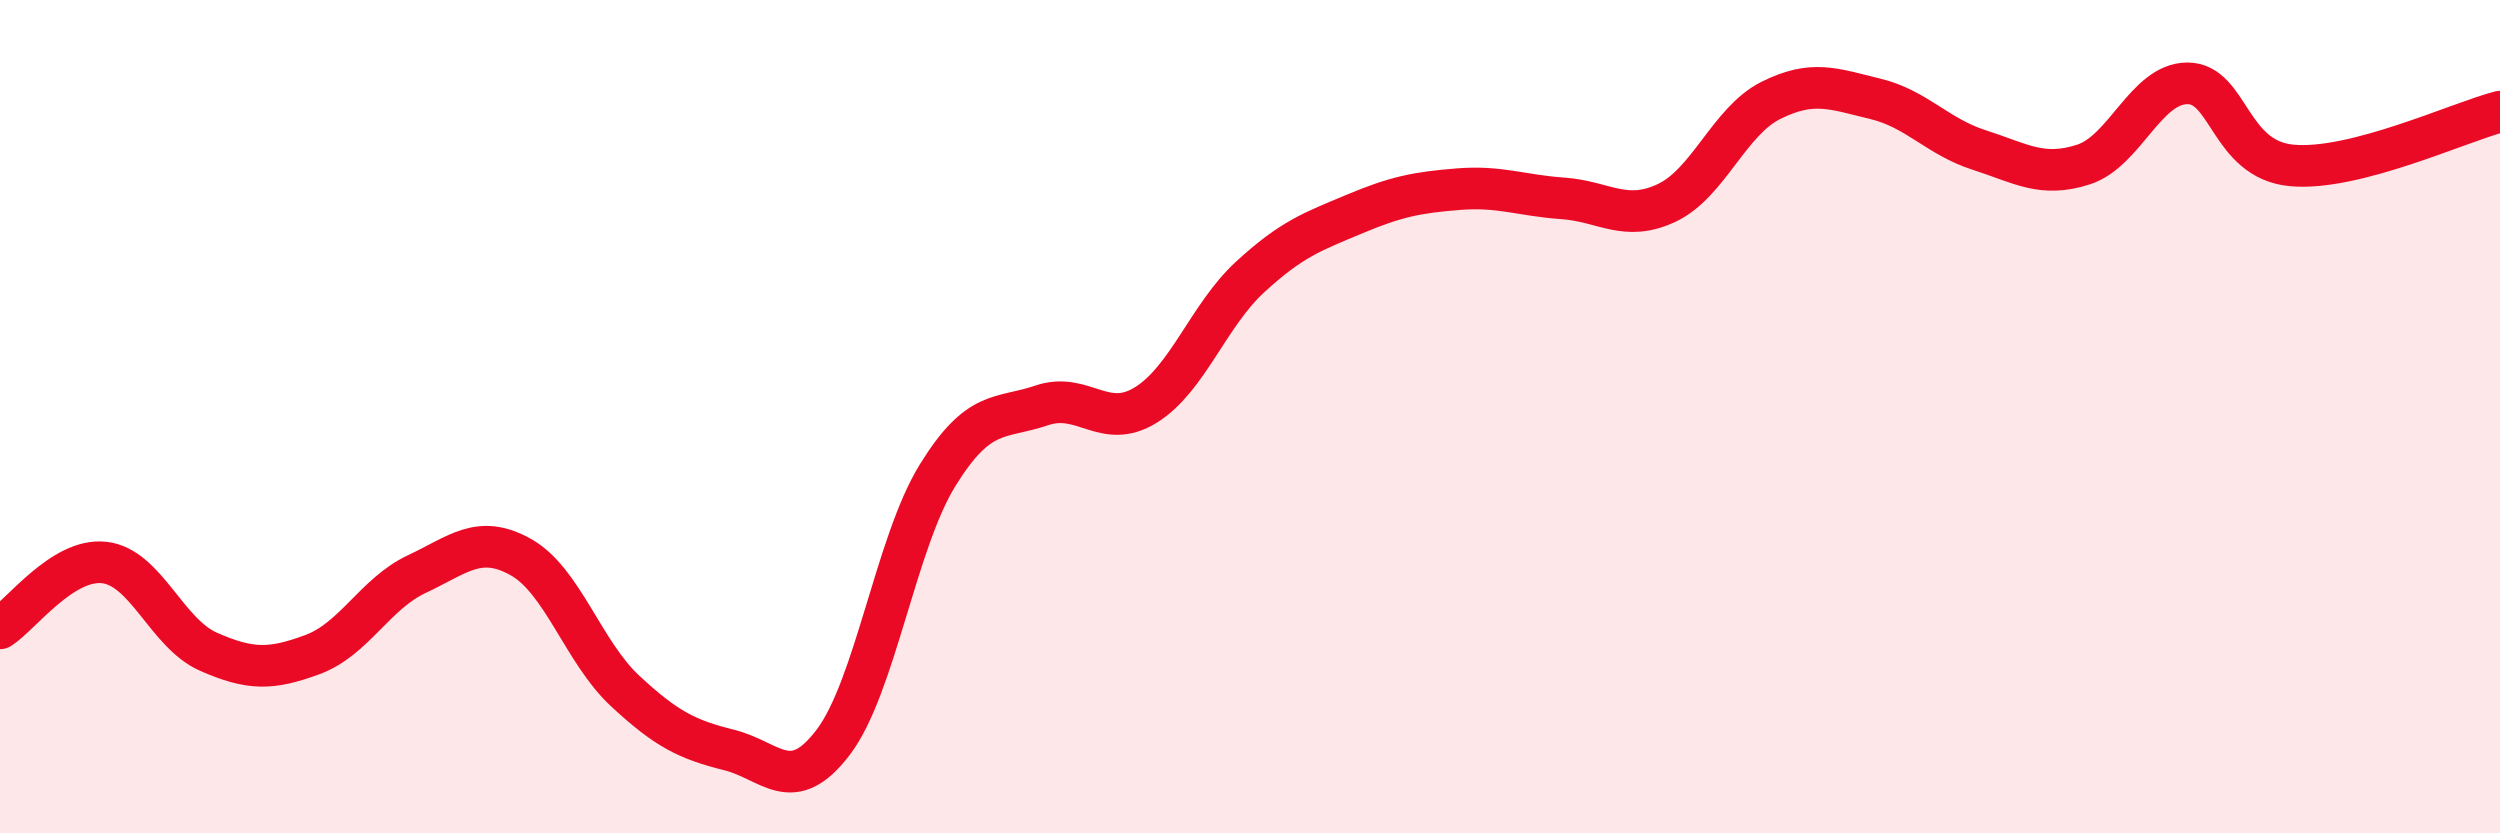
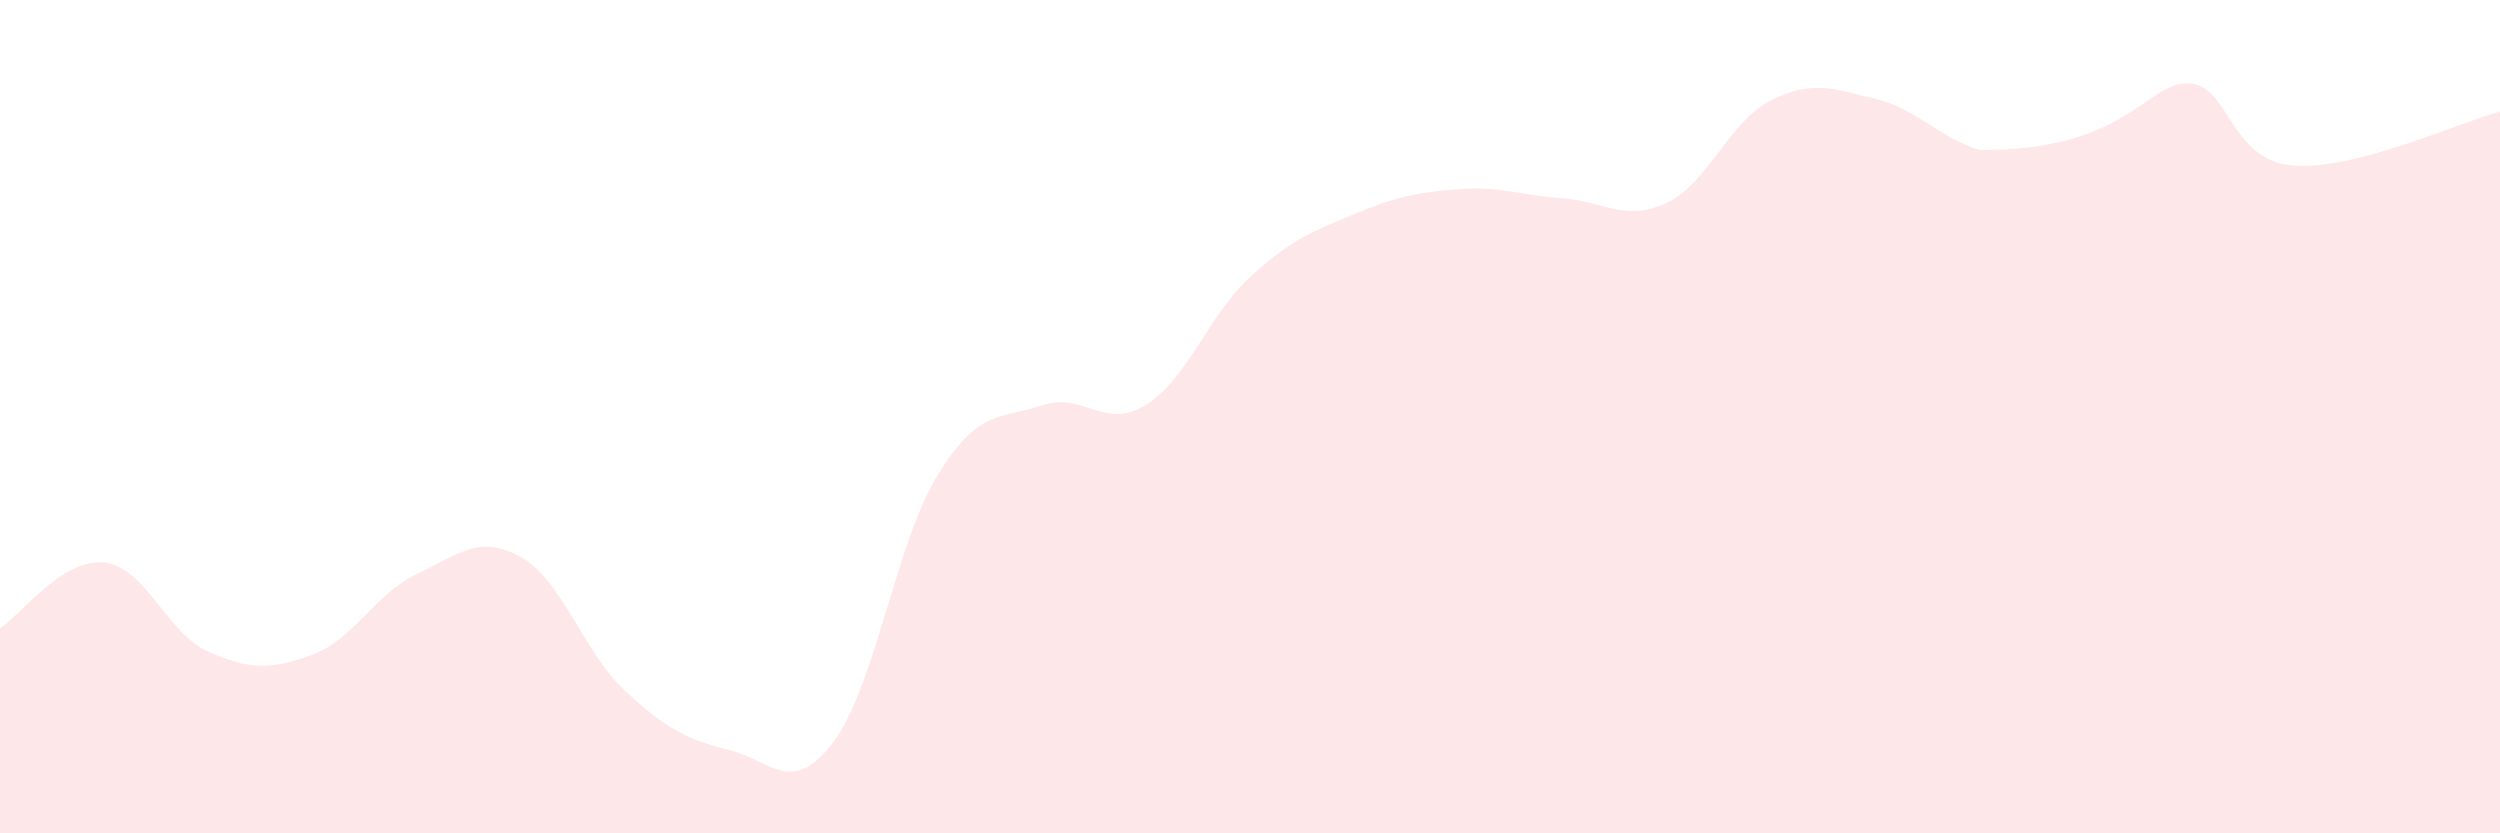
<svg xmlns="http://www.w3.org/2000/svg" width="60" height="20" viewBox="0 0 60 20">
-   <path d="M 0,15.08 C 0.5,14.76 1.5,13.39 2.5,13.5 C 3.5,13.61 4,15.2 5,15.64 C 6,16.08 6.5,16.08 7.5,15.71 C 8.5,15.34 9,14.25 10,13.78 C 11,13.31 11.5,12.81 12.5,13.37 C 13.5,13.93 14,15.65 15,16.58 C 16,17.51 16.5,17.75 17.5,18 C 18.5,18.25 19,19.13 20,17.81 C 21,16.49 21.5,13.03 22.5,11.41 C 23.5,9.79 24,10.07 25,9.73 C 26,9.39 26.5,10.34 27.5,9.72 C 28.5,9.1 29,7.57 30,6.65 C 31,5.73 31.5,5.56 32.5,5.14 C 33.5,4.72 34,4.62 35,4.54 C 36,4.46 36.5,4.69 37.5,4.76 C 38.5,4.83 39,5.34 40,4.87 C 41,4.4 41.5,2.91 42.5,2.41 C 43.5,1.91 44,2.13 45,2.37 C 46,2.61 46.5,3.28 47.5,3.6 C 48.5,3.92 49,4.27 50,3.95 C 51,3.63 51.5,2 52.5,2 C 53.5,2 53.5,3.83 55,3.97 C 56.5,4.11 59,2.94 60,2.68L60 20L0 20Z" fill="#EB0A25" opacity="0.1" stroke-linecap="round" stroke-linejoin="round" />
-   <path d="M 0,15.08 C 0.5,14.76 1.5,13.39 2.5,13.5 C 3.5,13.61 4,15.2 5,15.64 C 6,16.08 6.5,16.08 7.5,15.71 C 8.5,15.34 9,14.25 10,13.78 C 11,13.31 11.5,12.81 12.5,13.37 C 13.5,13.93 14,15.65 15,16.58 C 16,17.51 16.5,17.75 17.5,18 C 18.5,18.25 19,19.13 20,17.81 C 21,16.49 21.5,13.03 22.5,11.41 C 23.5,9.79 24,10.07 25,9.73 C 26,9.39 26.5,10.34 27.5,9.72 C 28.5,9.1 29,7.57 30,6.65 C 31,5.73 31.5,5.56 32.5,5.14 C 33.5,4.72 34,4.62 35,4.54 C 36,4.46 36.5,4.69 37.5,4.76 C 38.5,4.83 39,5.34 40,4.87 C 41,4.4 41.5,2.91 42.5,2.41 C 43.5,1.91 44,2.13 45,2.37 C 46,2.61 46.5,3.28 47.5,3.6 C 48.5,3.92 49,4.27 50,3.95 C 51,3.63 51.5,2 52.5,2 C 53.5,2 53.5,3.83 55,3.97 C 56.5,4.11 59,2.94 60,2.68" stroke="#EB0A25" stroke-width="1" fill="none" stroke-linecap="round" stroke-linejoin="round" />
+   <path d="M 0,15.08 C 0.5,14.76 1.5,13.39 2.5,13.5 C 3.5,13.61 4,15.2 5,15.64 C 6,16.08 6.5,16.08 7.5,15.71 C 8.5,15.34 9,14.25 10,13.78 C 11,13.31 11.5,12.81 12.5,13.37 C 13.5,13.93 14,15.65 15,16.58 C 16,17.51 16.5,17.75 17.5,18 C 18.5,18.25 19,19.13 20,17.81 C 21,16.49 21.5,13.03 22.5,11.41 C 23.5,9.79 24,10.07 25,9.73 C 26,9.39 26.5,10.34 27.5,9.72 C 28.5,9.1 29,7.57 30,6.65 C 31,5.73 31.5,5.56 32.5,5.14 C 33.5,4.72 34,4.62 35,4.54 C 36,4.46 36.5,4.69 37.5,4.76 C 38.5,4.83 39,5.34 40,4.87 C 41,4.4 41.5,2.91 42.5,2.41 C 43.5,1.91 44,2.13 45,2.37 C 46,2.61 46.5,3.28 47.5,3.6 C 51,3.63 51.5,2 52.5,2 C 53.5,2 53.5,3.83 55,3.97 C 56.5,4.11 59,2.94 60,2.68L60 20L0 20Z" fill="#EB0A25" opacity="0.1" stroke-linecap="round" stroke-linejoin="round" />
</svg>